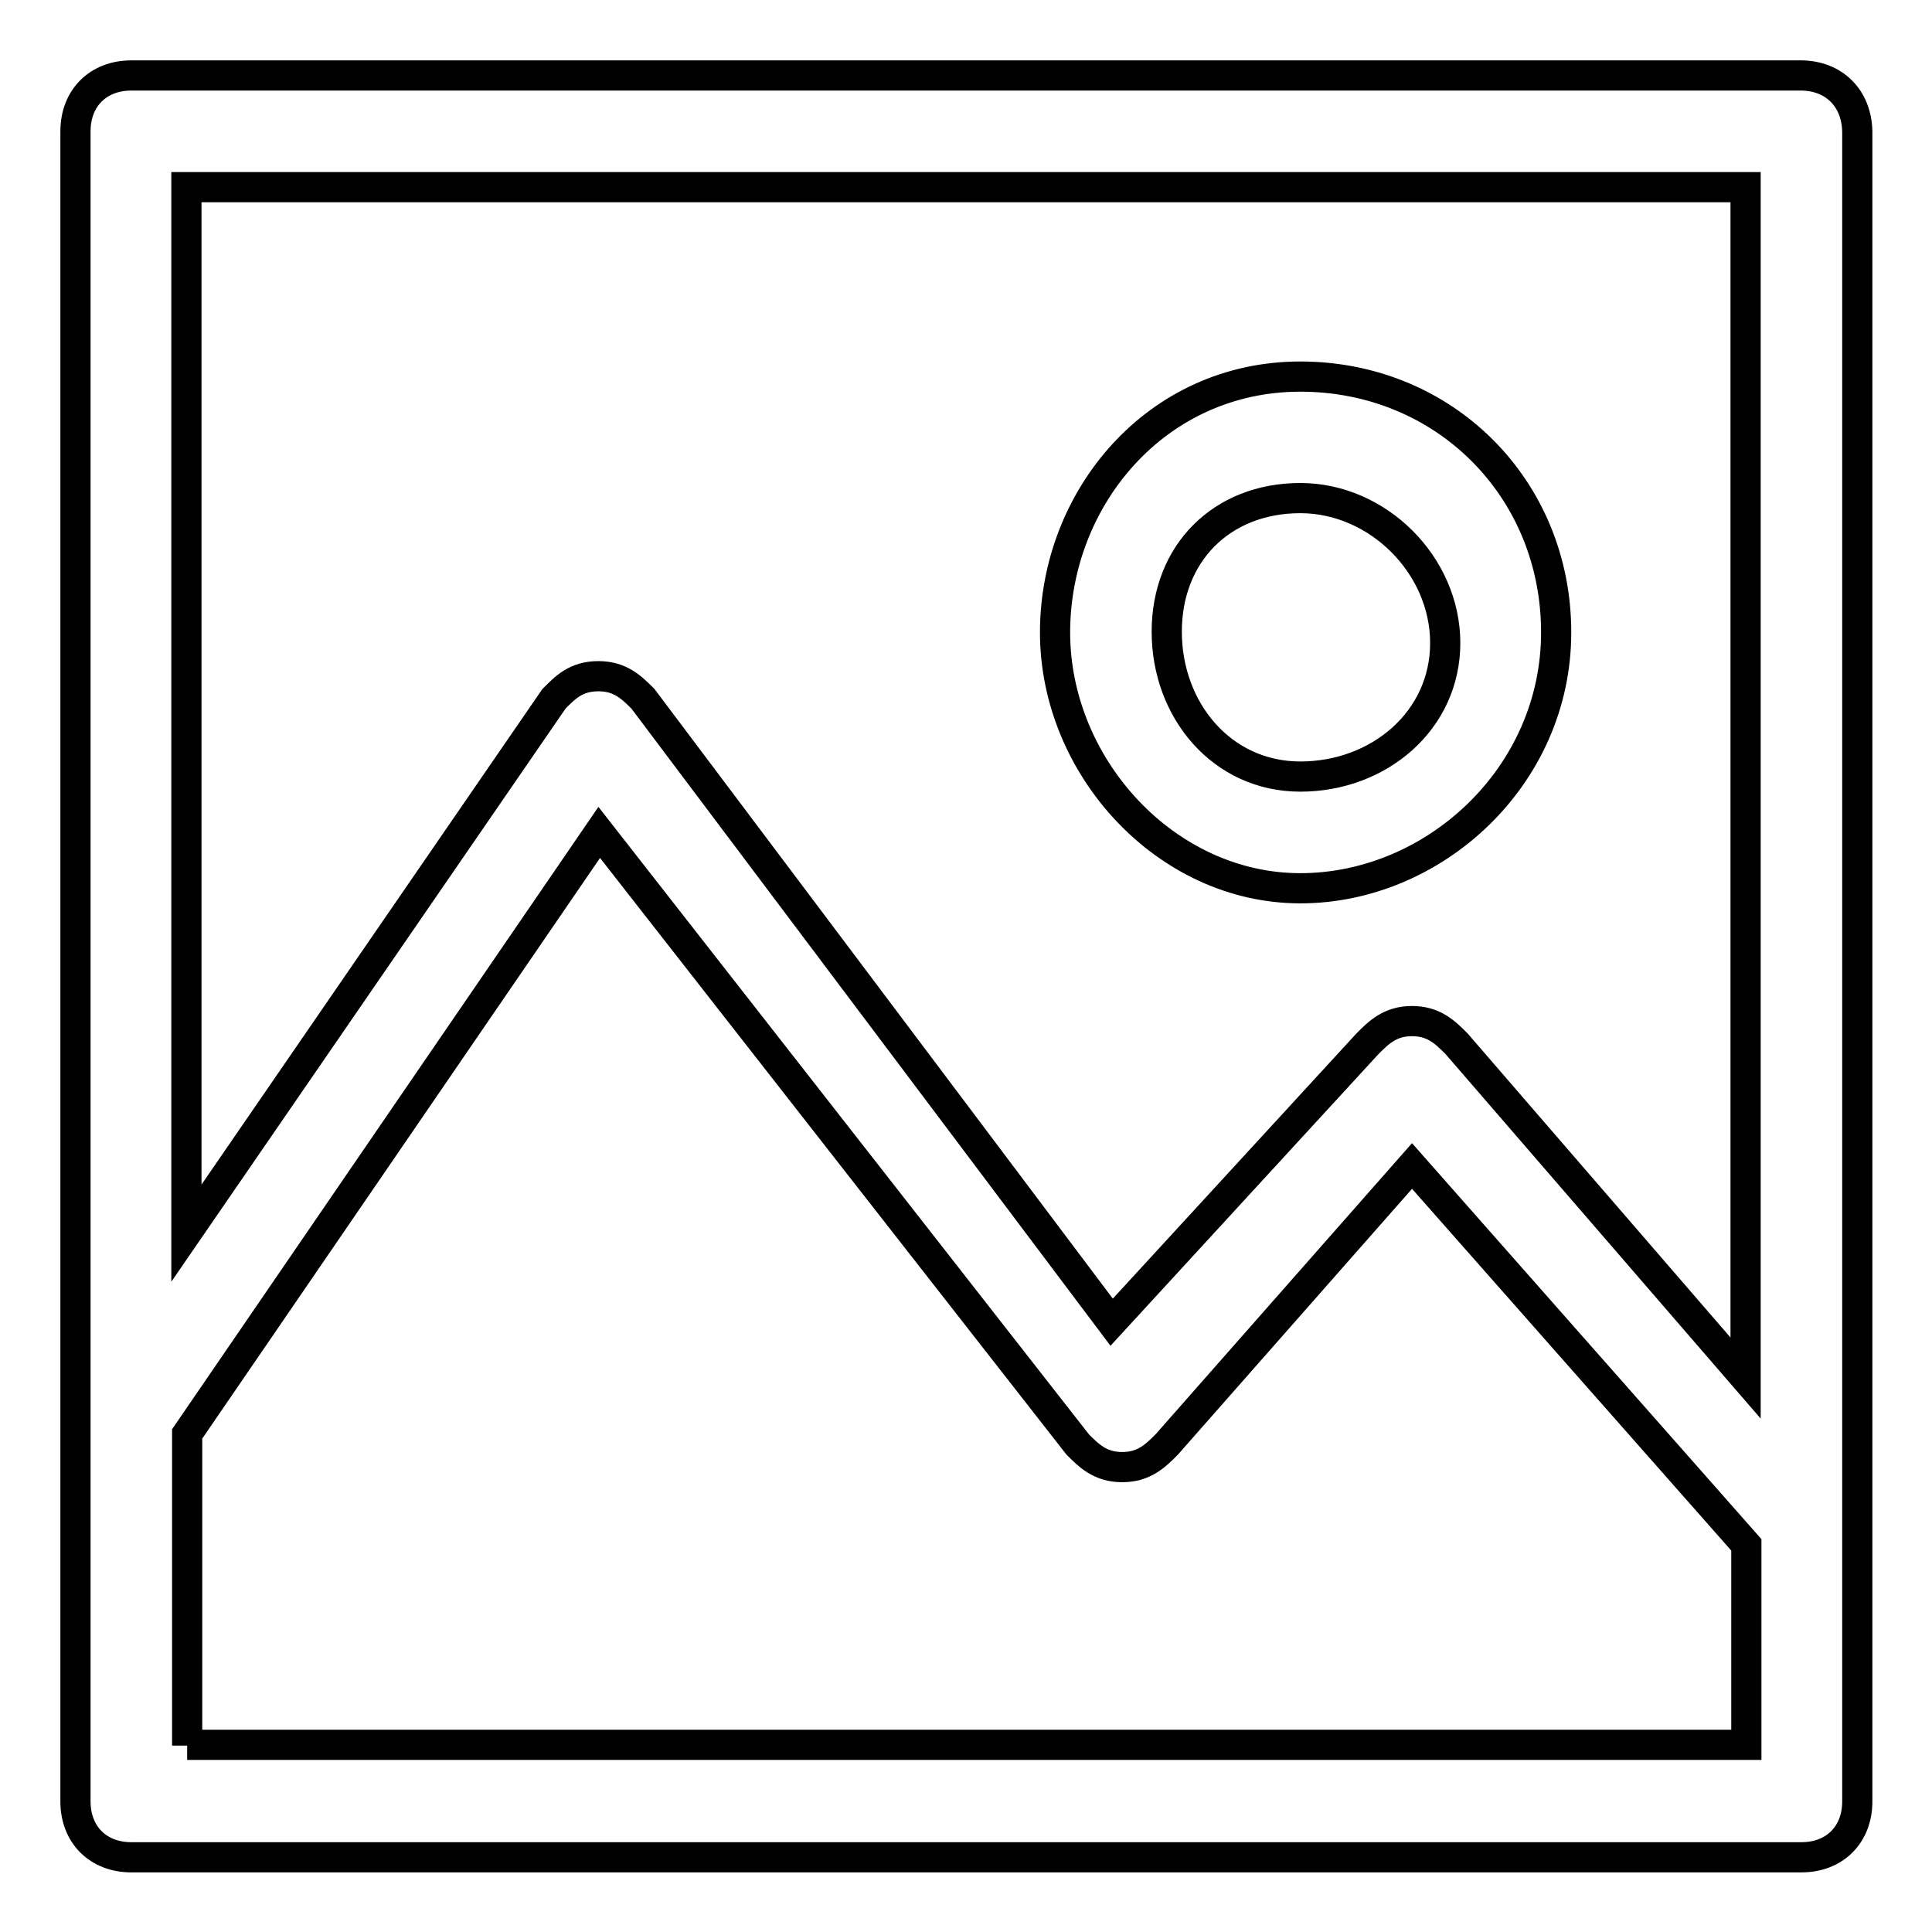
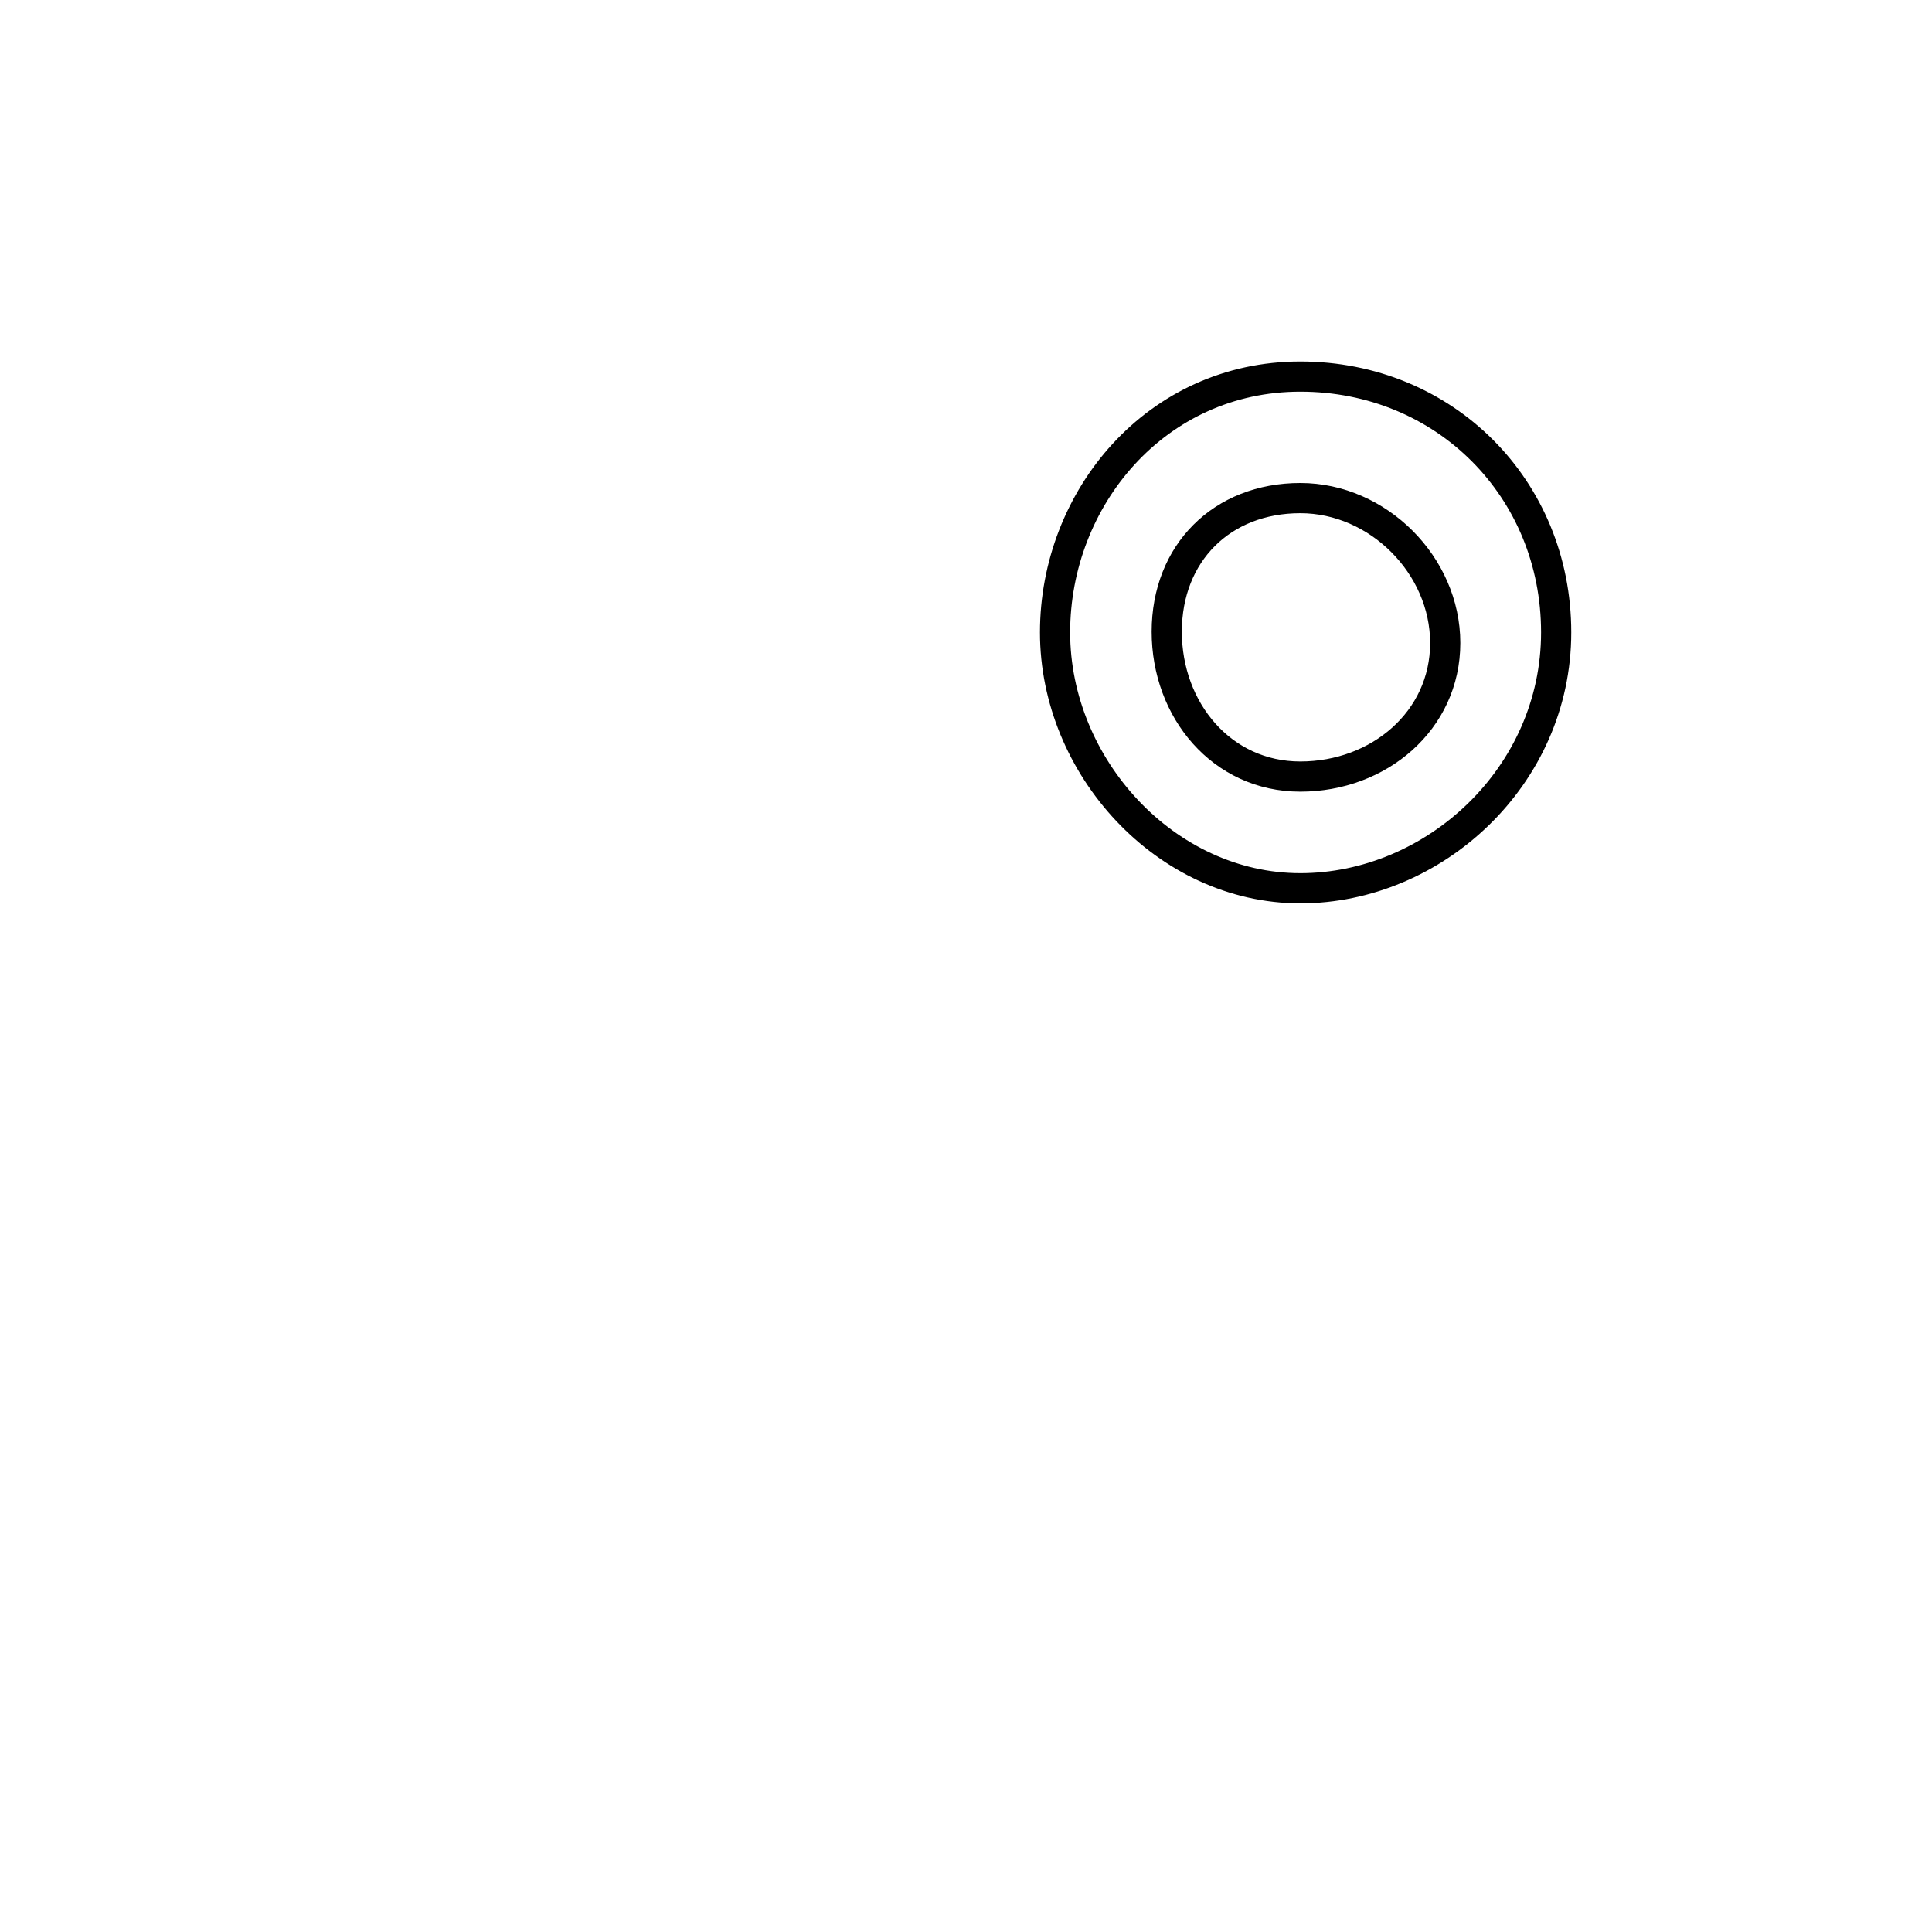
<svg xmlns="http://www.w3.org/2000/svg" version="1.1" x="0px" y="0px" viewBox="0 0 256 256" enable-background="new 0 0 256 256" xml:space="preserve">
  <g>
-     <path stroke-width="4" fill-opacity="0" stroke="#000000" d="M238.6,10H17.4C13,10,10,13,10,17.4v221.3c0,4.4,3,7.4,7.4,7.4h221.3c4.4,0,7.4-3,7.4-7.4V17.4 C246,13,243,10,238.6,10z M231.3,24.8v157.8l-38.3-44.3c-1.5-1.5-3-3-5.9-3s-4.4,1.5-5.9,3l-33.9,36.9L85.2,92.6 c-1.5-1.5-3-3-5.9-3c-3,0-4.4,1.5-5.9,3l-48.7,70.8V24.8H231.3z M24.8,231.3V190l54.6-79.7l63.4,81.1c1.5,1.5,3,3,5.9,3 c2.9,0,4.4-1.5,5.9-3l32.5-36.9l44.3,50.2v26.5H24.8z" />
    <path stroke-width="4" fill-opacity="0" stroke="#000000" d="M172.3,117.7c17.7,0,33.9-14.8,33.9-33.9s-14.8-33.9-33.9-33.9S139.8,66,139.8,83.8 S154.5,117.7,172.3,117.7z M172.3,66c10.3,0,19.2,8.9,19.2,19.2c0,10.3-8.8,17.7-19.2,17.7s-17.7-8.8-17.7-19.2S161.9,66,172.3,66z " />
  </g>
</svg>